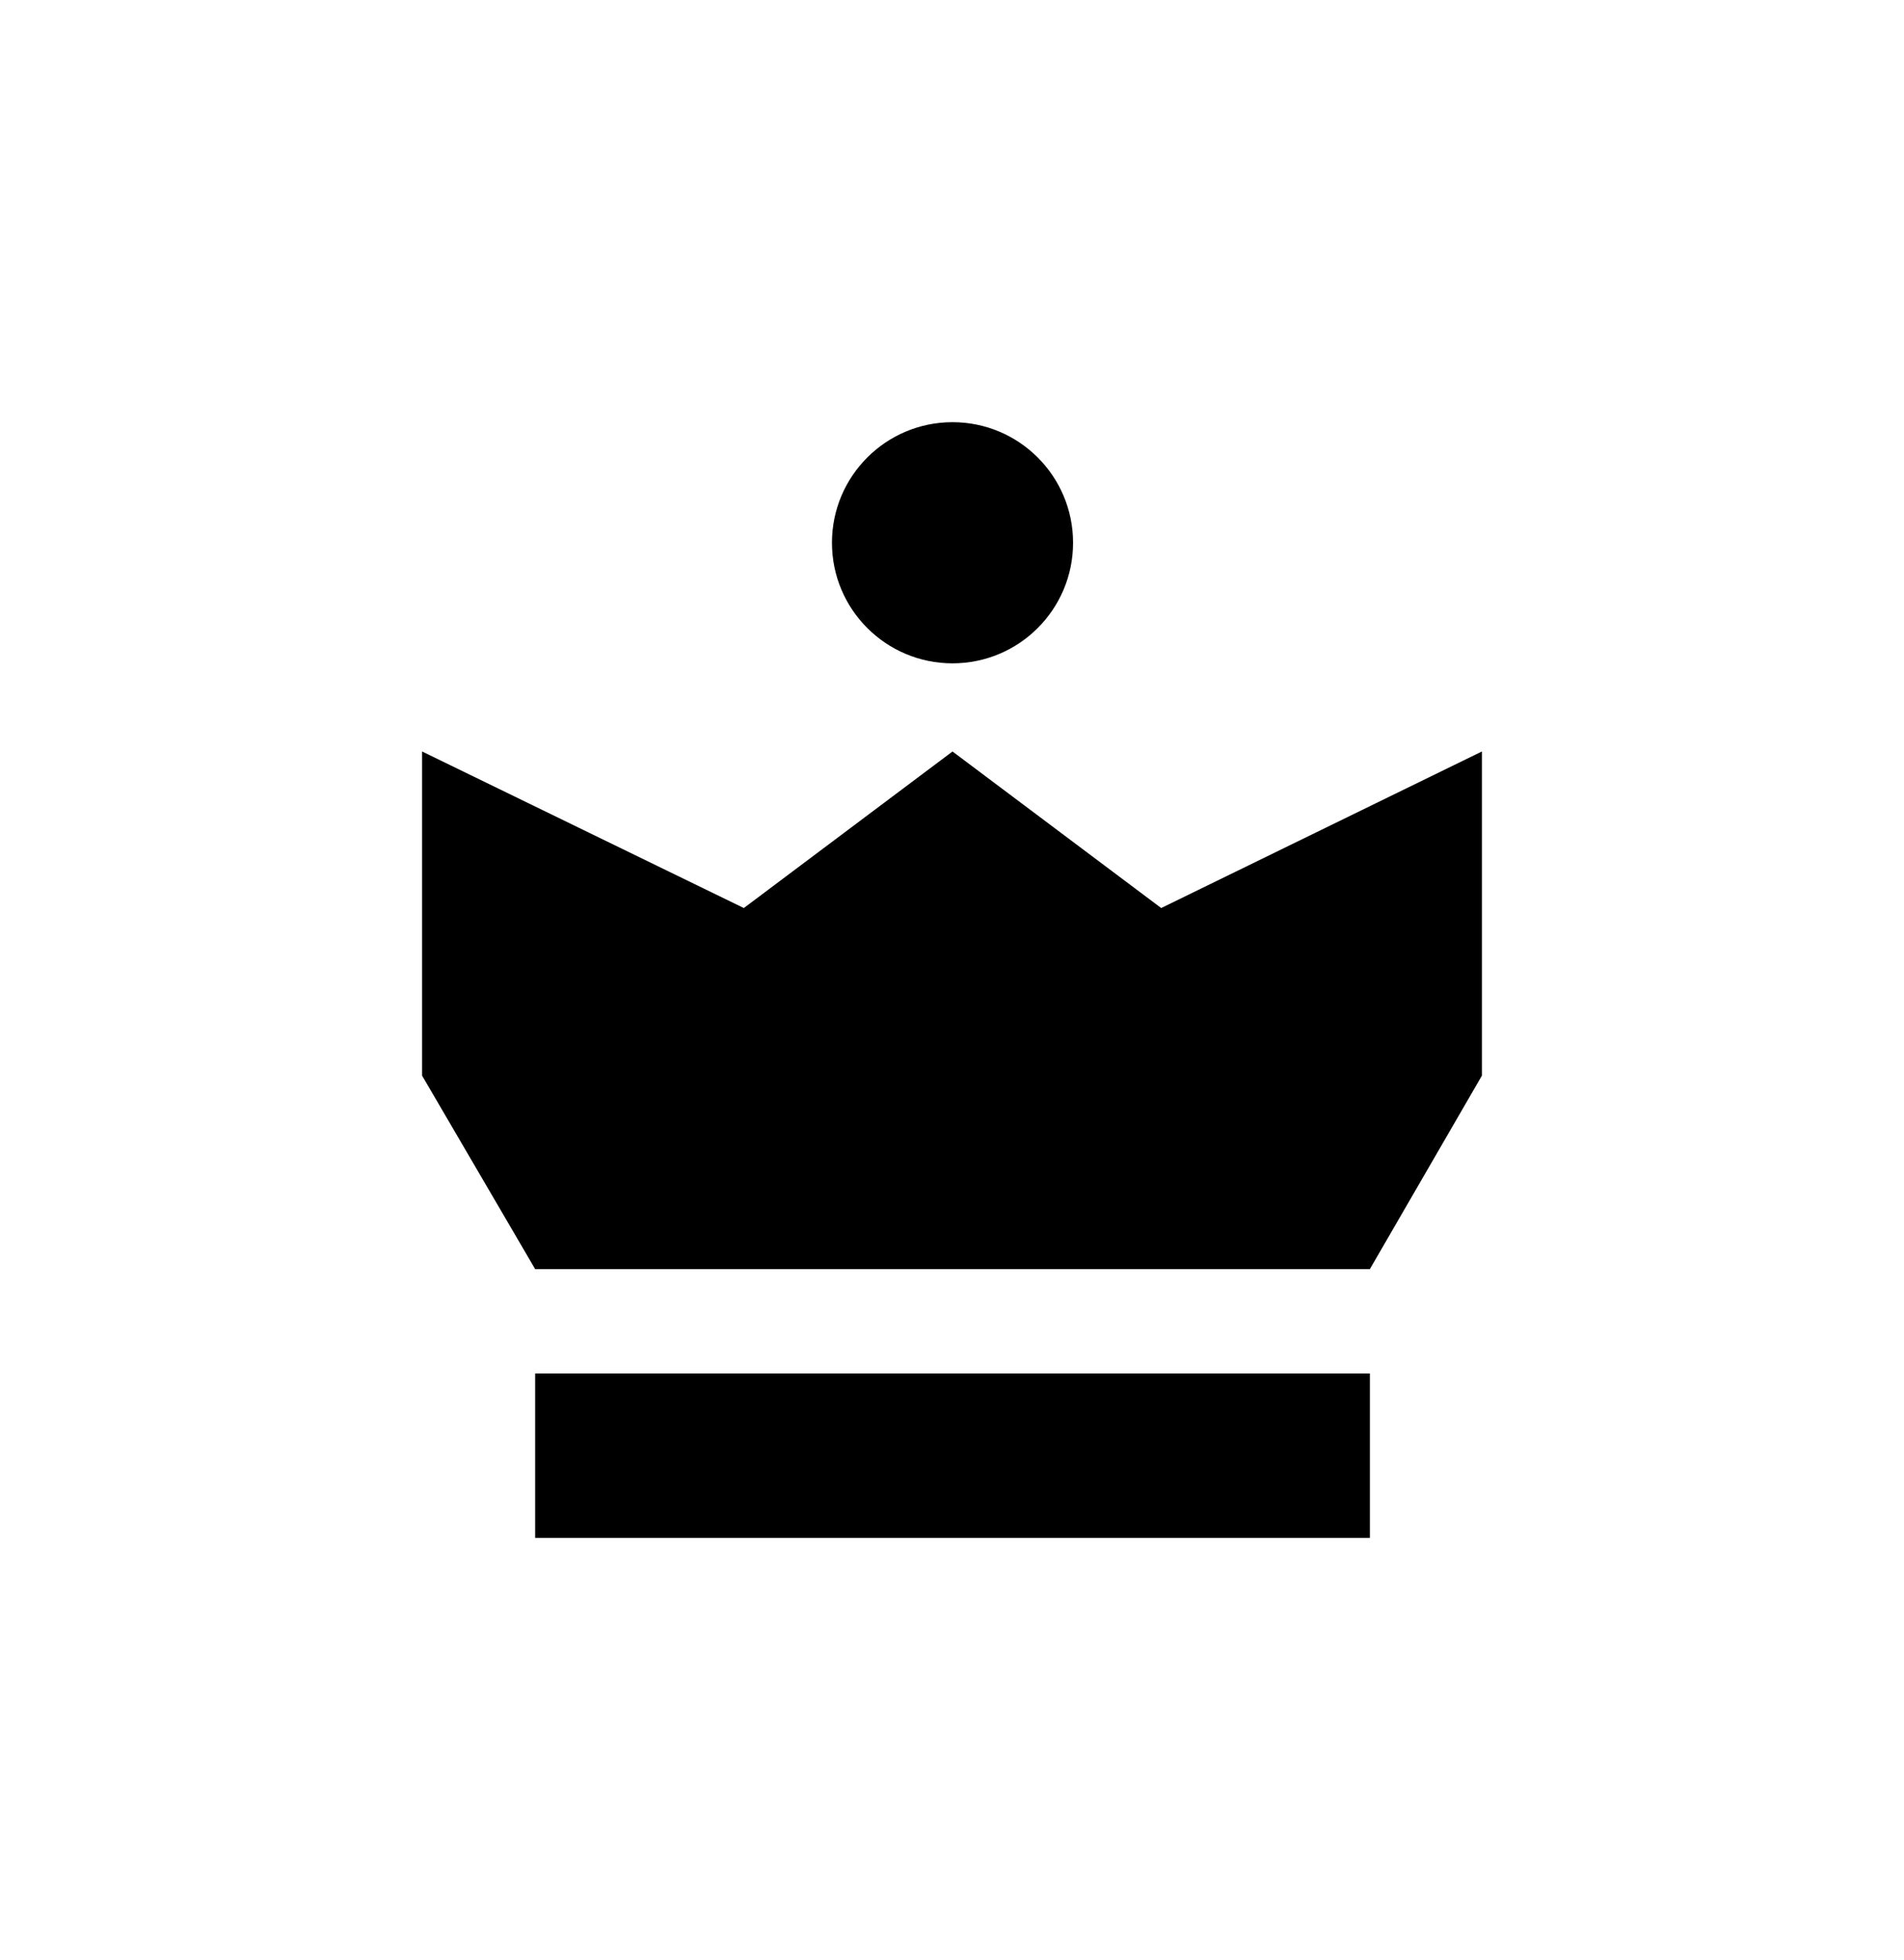
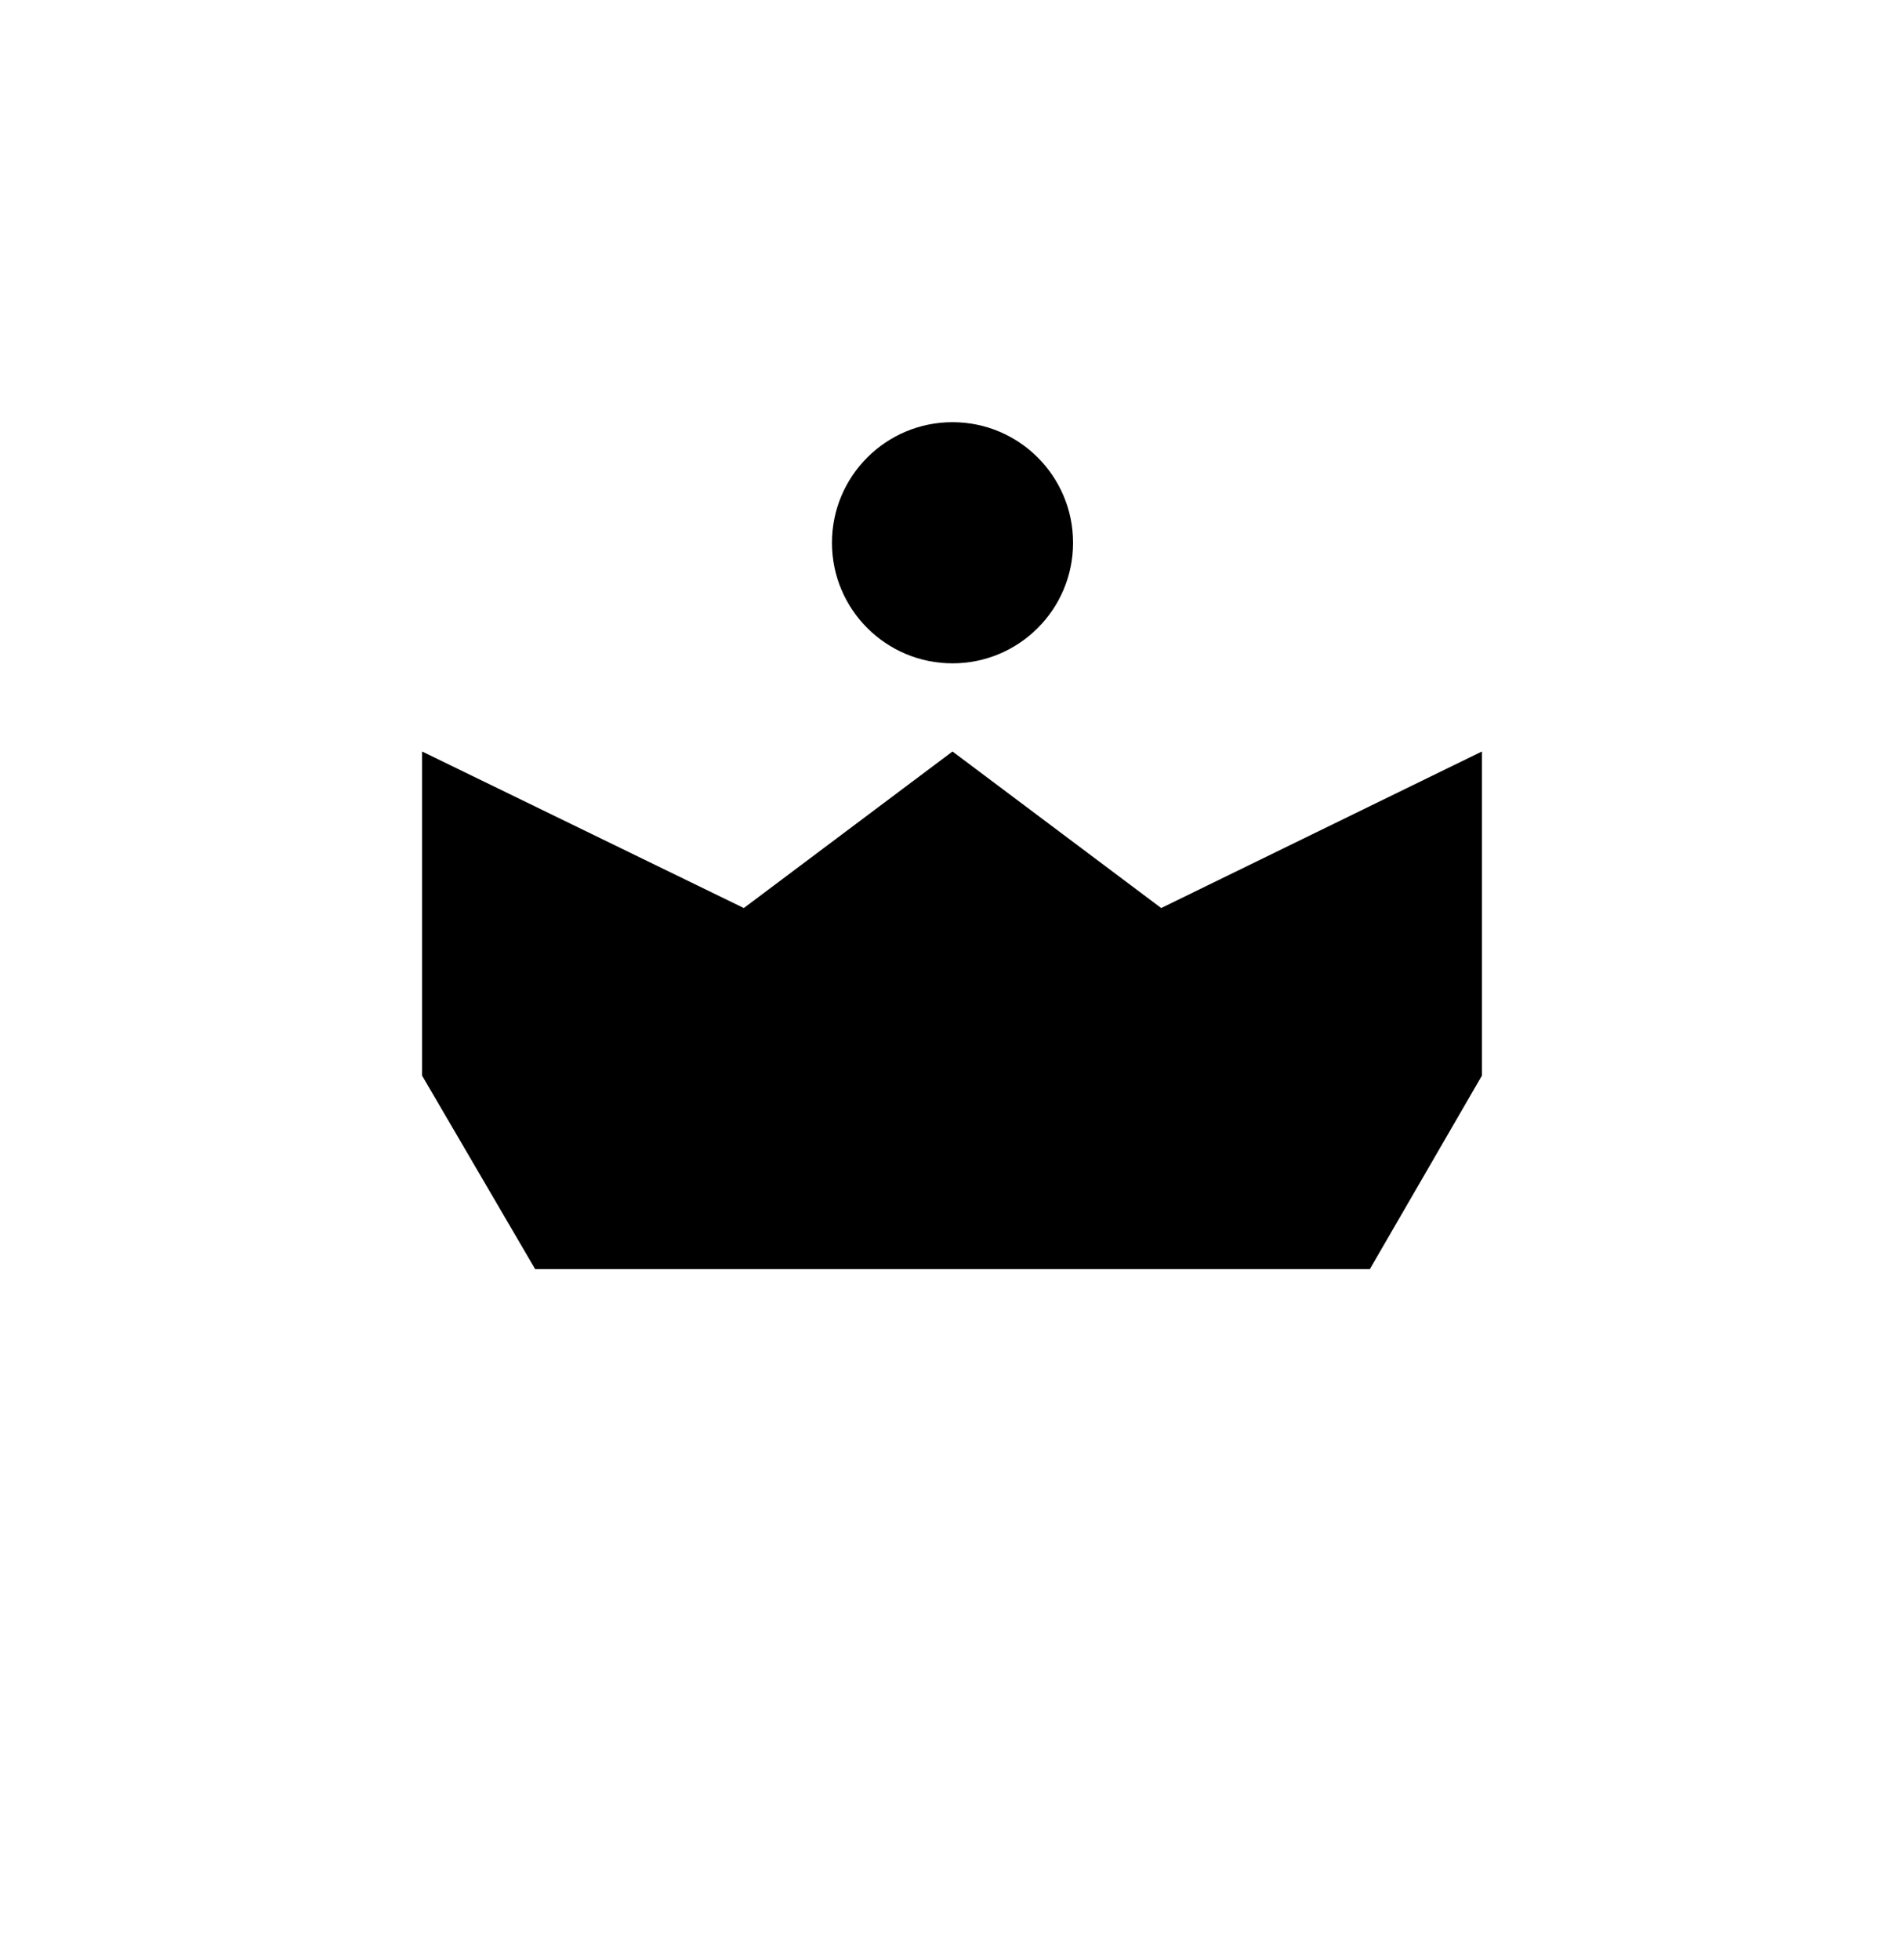
<svg xmlns="http://www.w3.org/2000/svg" id="Layer_2" viewBox="0 0 225.54 232.13">
  <defs>
    <style>.cls-1{fill:none;}</style>
  </defs>
  <g id="Compilado">
    <polygon points="63.39 150.3 162.27 150.3 175.54 127.39 175.54 89 137.55 107.54 112.83 89 88.11 107.54 50 89 50 127.39 63.39 150.3" />
-     <rect x="63.39" y="162.66" width="98.88" height="19.47" />
    <circle cx="112.83" cy="64.28" r="14.28" />
    <rect class="cls-1" width="225.54" height="232.13" />
  </g>
</svg>